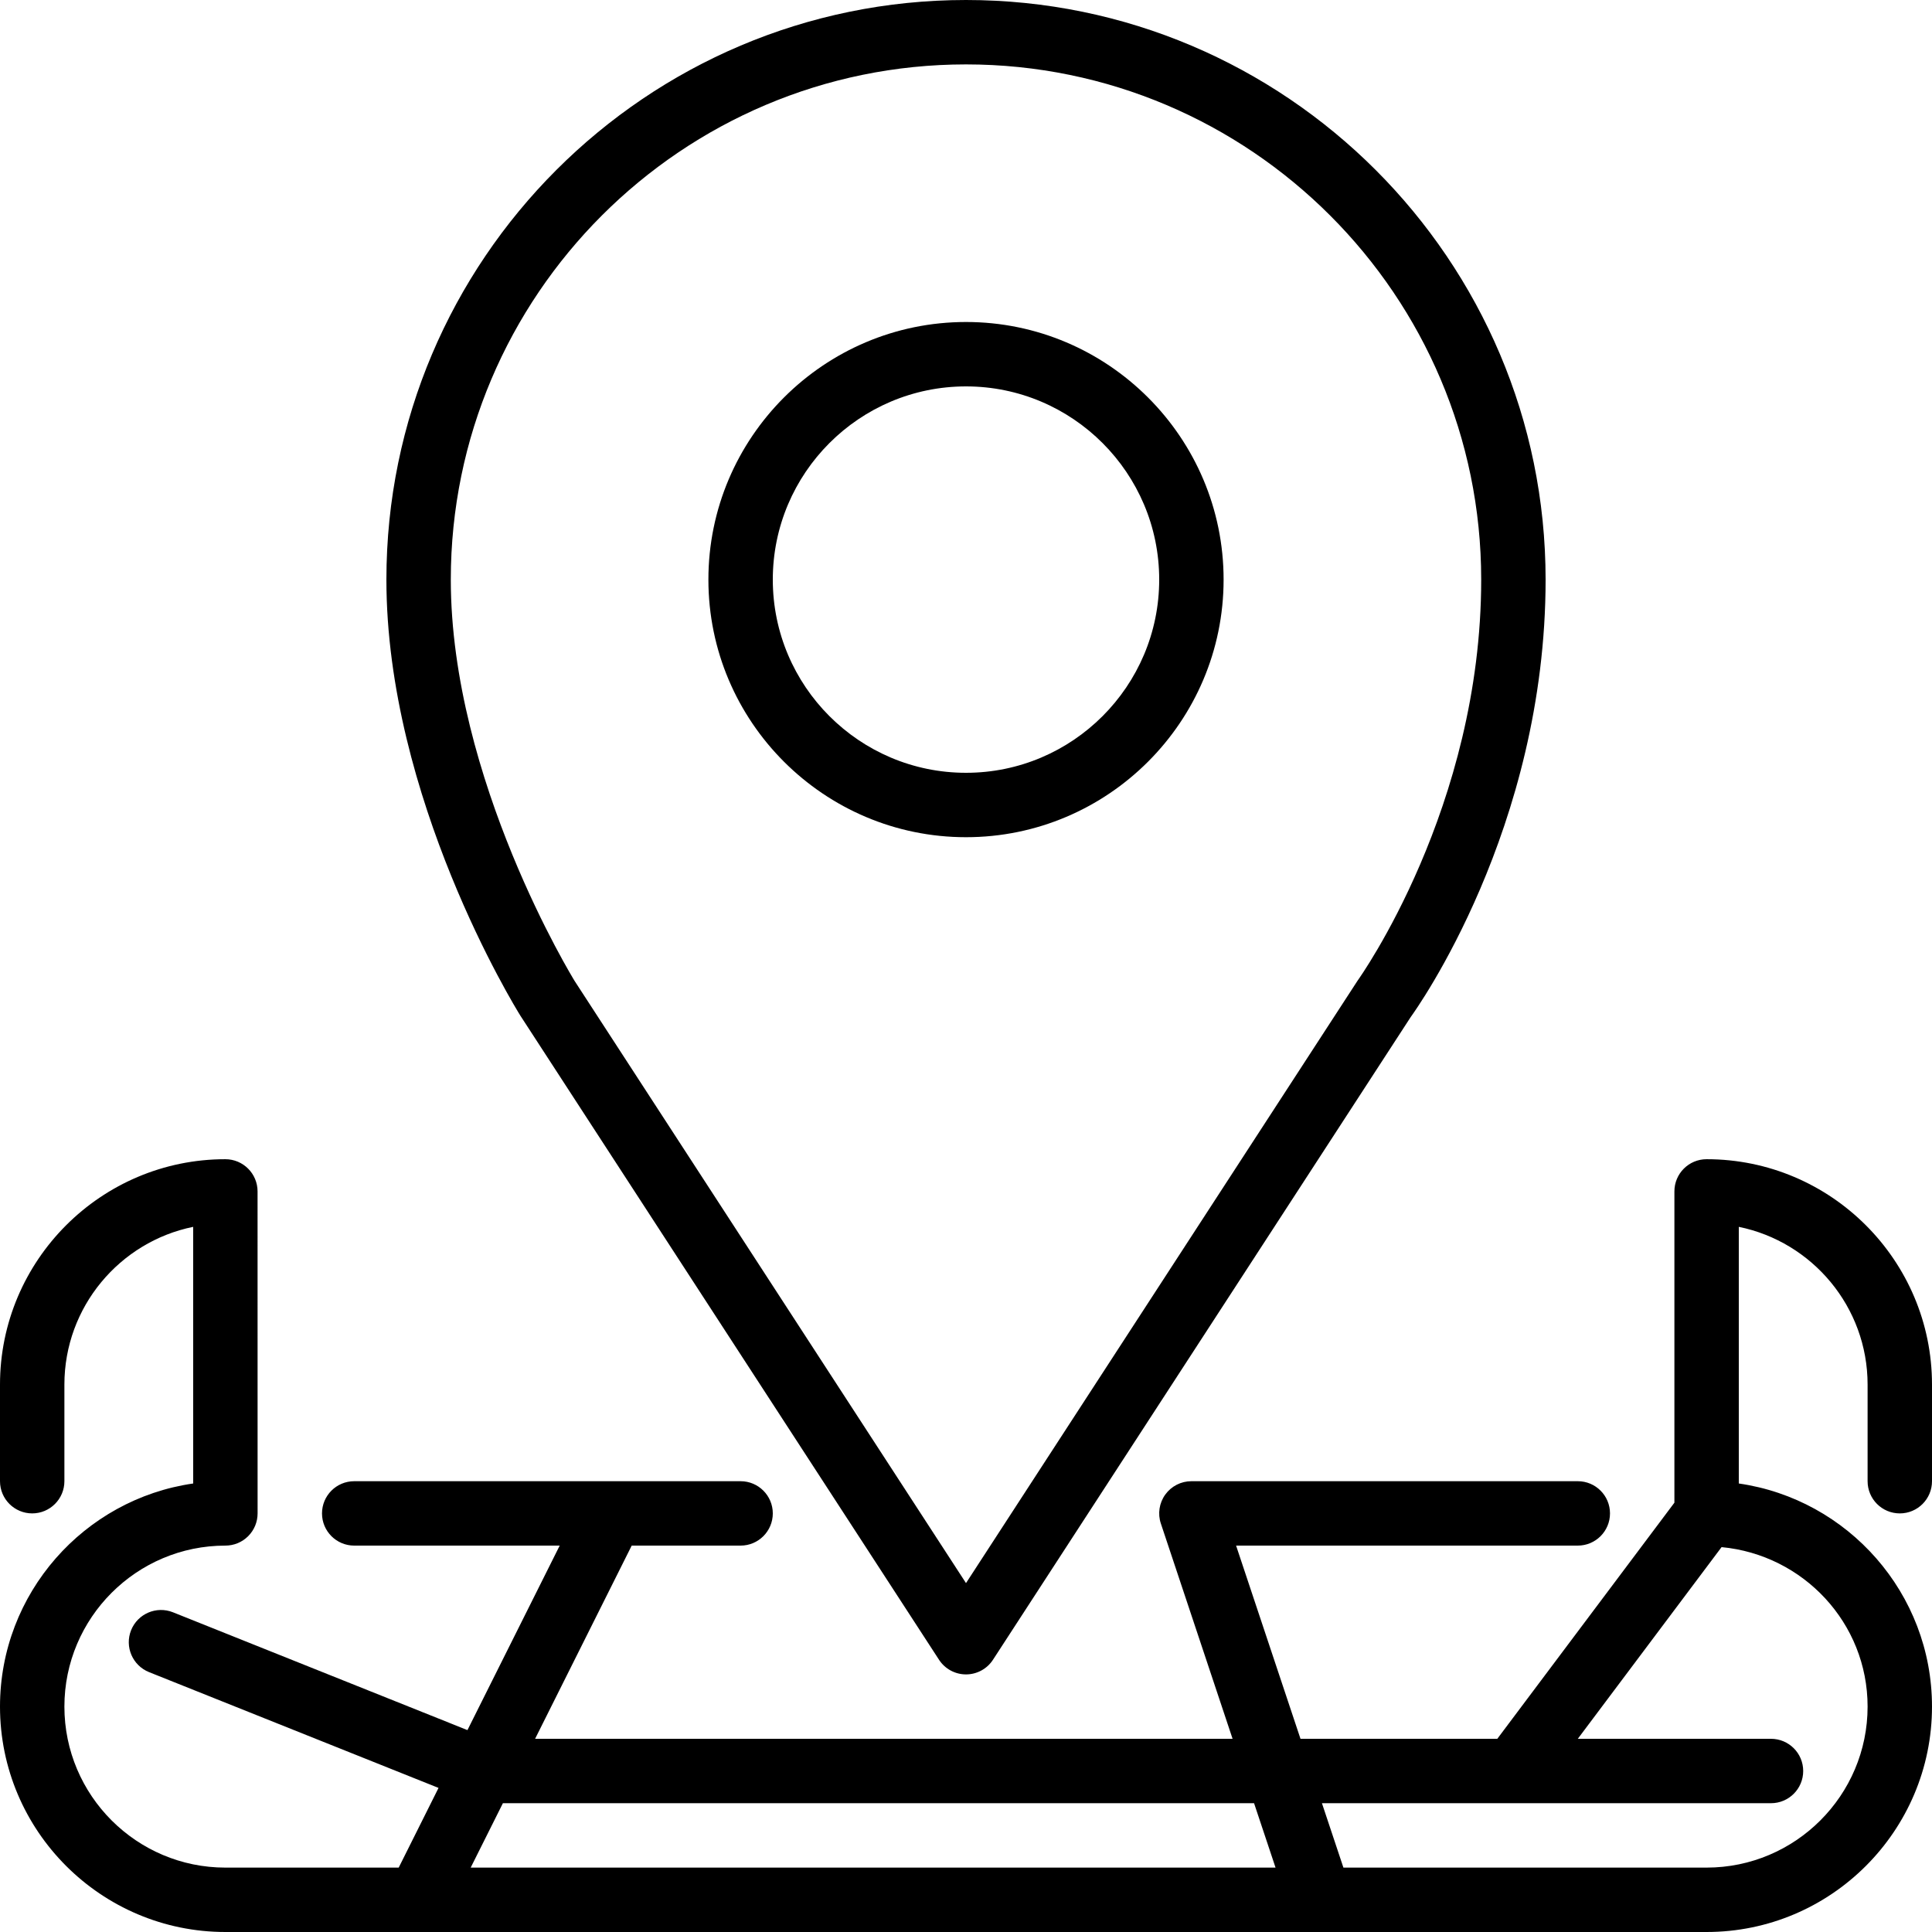
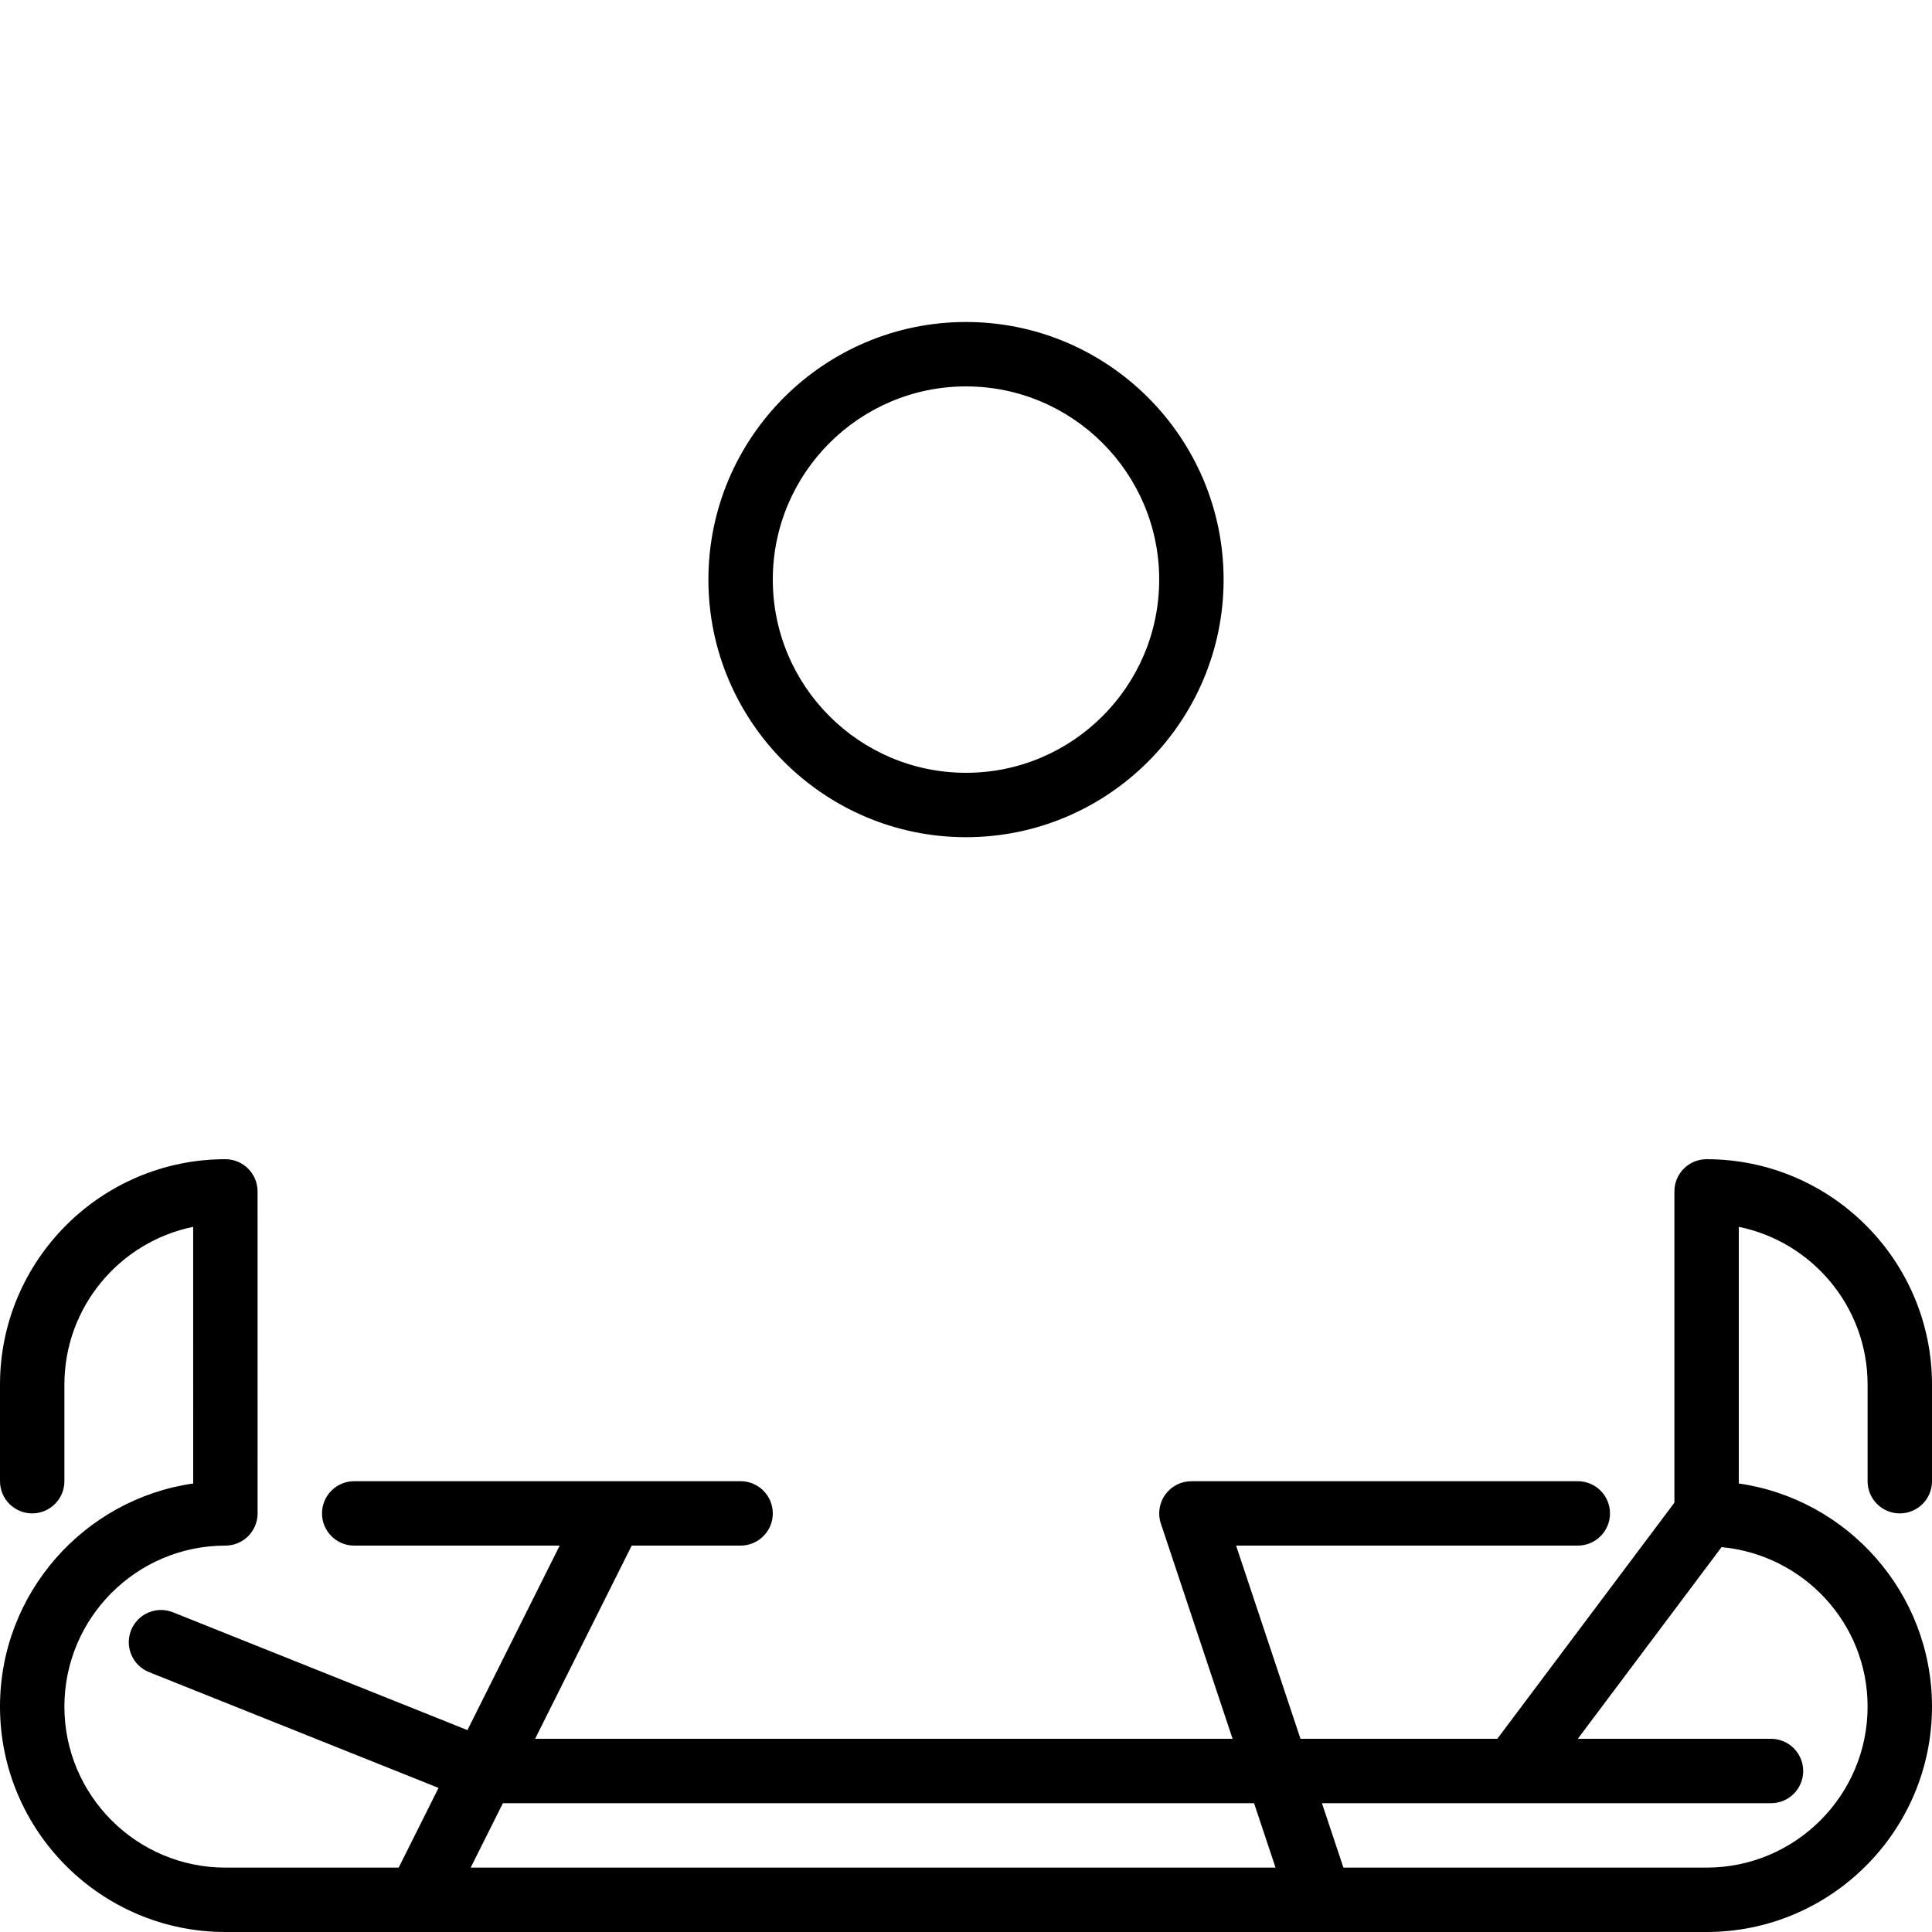
<svg xmlns="http://www.w3.org/2000/svg" fill="#000000" height="800px" width="800px" version="1.1" id="Layer_1" viewBox="0 0 512 512" xml:space="preserve">
  <g>
    <g>
      <g>
-         <path d="M248.849,439.851c1.57,2.423,4.267,3.883,7.151,3.883s5.581-1.459,7.151-3.883l110.686-170.3     c1.451-2.005,35.763-49.937,35.763-115.951C409.6,68.907,340.693,0,256,0S102.4,68.907,102.4,153.6     c0,57.771,33.971,113.109,35.516,115.584L248.849,439.851z M256,17.067c75.281,0,136.533,61.252,136.533,136.533     c0,60.279-32.179,105.472-32.759,106.283L256,419.541L152.32,260.028c-0.333-0.529-32.853-53.47-32.853-106.428     C119.467,78.319,180.719,17.067,256,17.067z" />
        <path d="M503.467,401.067c4.719,0,8.533-3.823,8.533-8.533v-25.6c0-32.939-26.803-59.733-59.733-59.733     c-4.719,0-8.533,3.823-8.533,8.533v82.492L396.8,460.8h-52.156l-17.067-51.2h90.556c4.719,0,8.533-3.823,8.533-8.533     c0-4.71-3.814-8.533-8.533-8.533h-102.4c-2.739,0-5.316,1.314-6.929,3.55c-1.596,2.219-2.039,5.077-1.161,7.68l19.004,57.037     H141.807l25.6-51.2h28.86c4.71,0,8.533-3.823,8.533-8.533c0-4.71-3.823-8.533-8.533-8.533h-102.4     c-4.71,0-8.533,3.823-8.533,8.533c0,4.71,3.823,8.533,8.533,8.533h54.46l-24.448,48.896l-78.037-31.223     c-4.403-1.749-9.344,0.384-11.102,4.753c-1.749,4.386,0.384,9.344,4.753,11.102l76.723,30.686l-10.556,21.12H59.733     c-23.526,0-42.667-19.14-42.667-42.667c0-23.526,19.14-42.667,42.667-42.667c2.261,0,4.437-0.896,6.033-2.5     c1.604-1.596,2.5-3.772,2.5-6.033l-0.009-85.333c0-4.71-3.823-8.533-8.533-8.533C26.795,307.2,0,333.995,0,366.933v25.6     c0,4.71,3.823,8.533,8.533,8.533s8.533-3.823,8.533-8.533v-25.6c0-20.608,14.677-37.845,34.125-41.805l0.009,68.011     C22.289,397.295,0,422.221,0,452.267C0,485.205,26.795,512,59.733,512h290.108h0.026h0.026h102.374     c32.93,0,59.733-26.795,59.733-59.733c0-30.046-22.289-54.972-51.2-59.128v-68.011c19.447,3.959,34.133,21.197,34.133,41.805     v25.6C494.933,397.244,498.748,401.067,503.467,401.067z M124.74,494.933l8.533-17.067h199.066l5.692,17.067H124.74z      M494.933,452.267c0,23.526-19.14,42.667-42.667,42.667h-96.247l-5.692-17.067h119.006c4.719,0,8.533-3.823,8.533-8.533     c0-4.71-3.814-8.533-8.533-8.533h-51.2l38.101-50.799C477.875,412.041,494.933,430.097,494.933,452.267z" />
        <path d="M256,221.867c37.641,0,68.267-30.626,68.267-68.267c0-37.641-30.626-68.267-68.267-68.267     c-37.641,0-68.267,30.626-68.267,68.267C187.733,191.241,218.359,221.867,256,221.867z M256,102.4     c28.237,0,51.2,22.963,51.2,51.2c0,28.237-22.963,51.2-51.2,51.2s-51.2-22.963-51.2-51.2C204.8,125.363,227.763,102.4,256,102.4z     " />
      </g>
    </g>
  </g>
</svg>